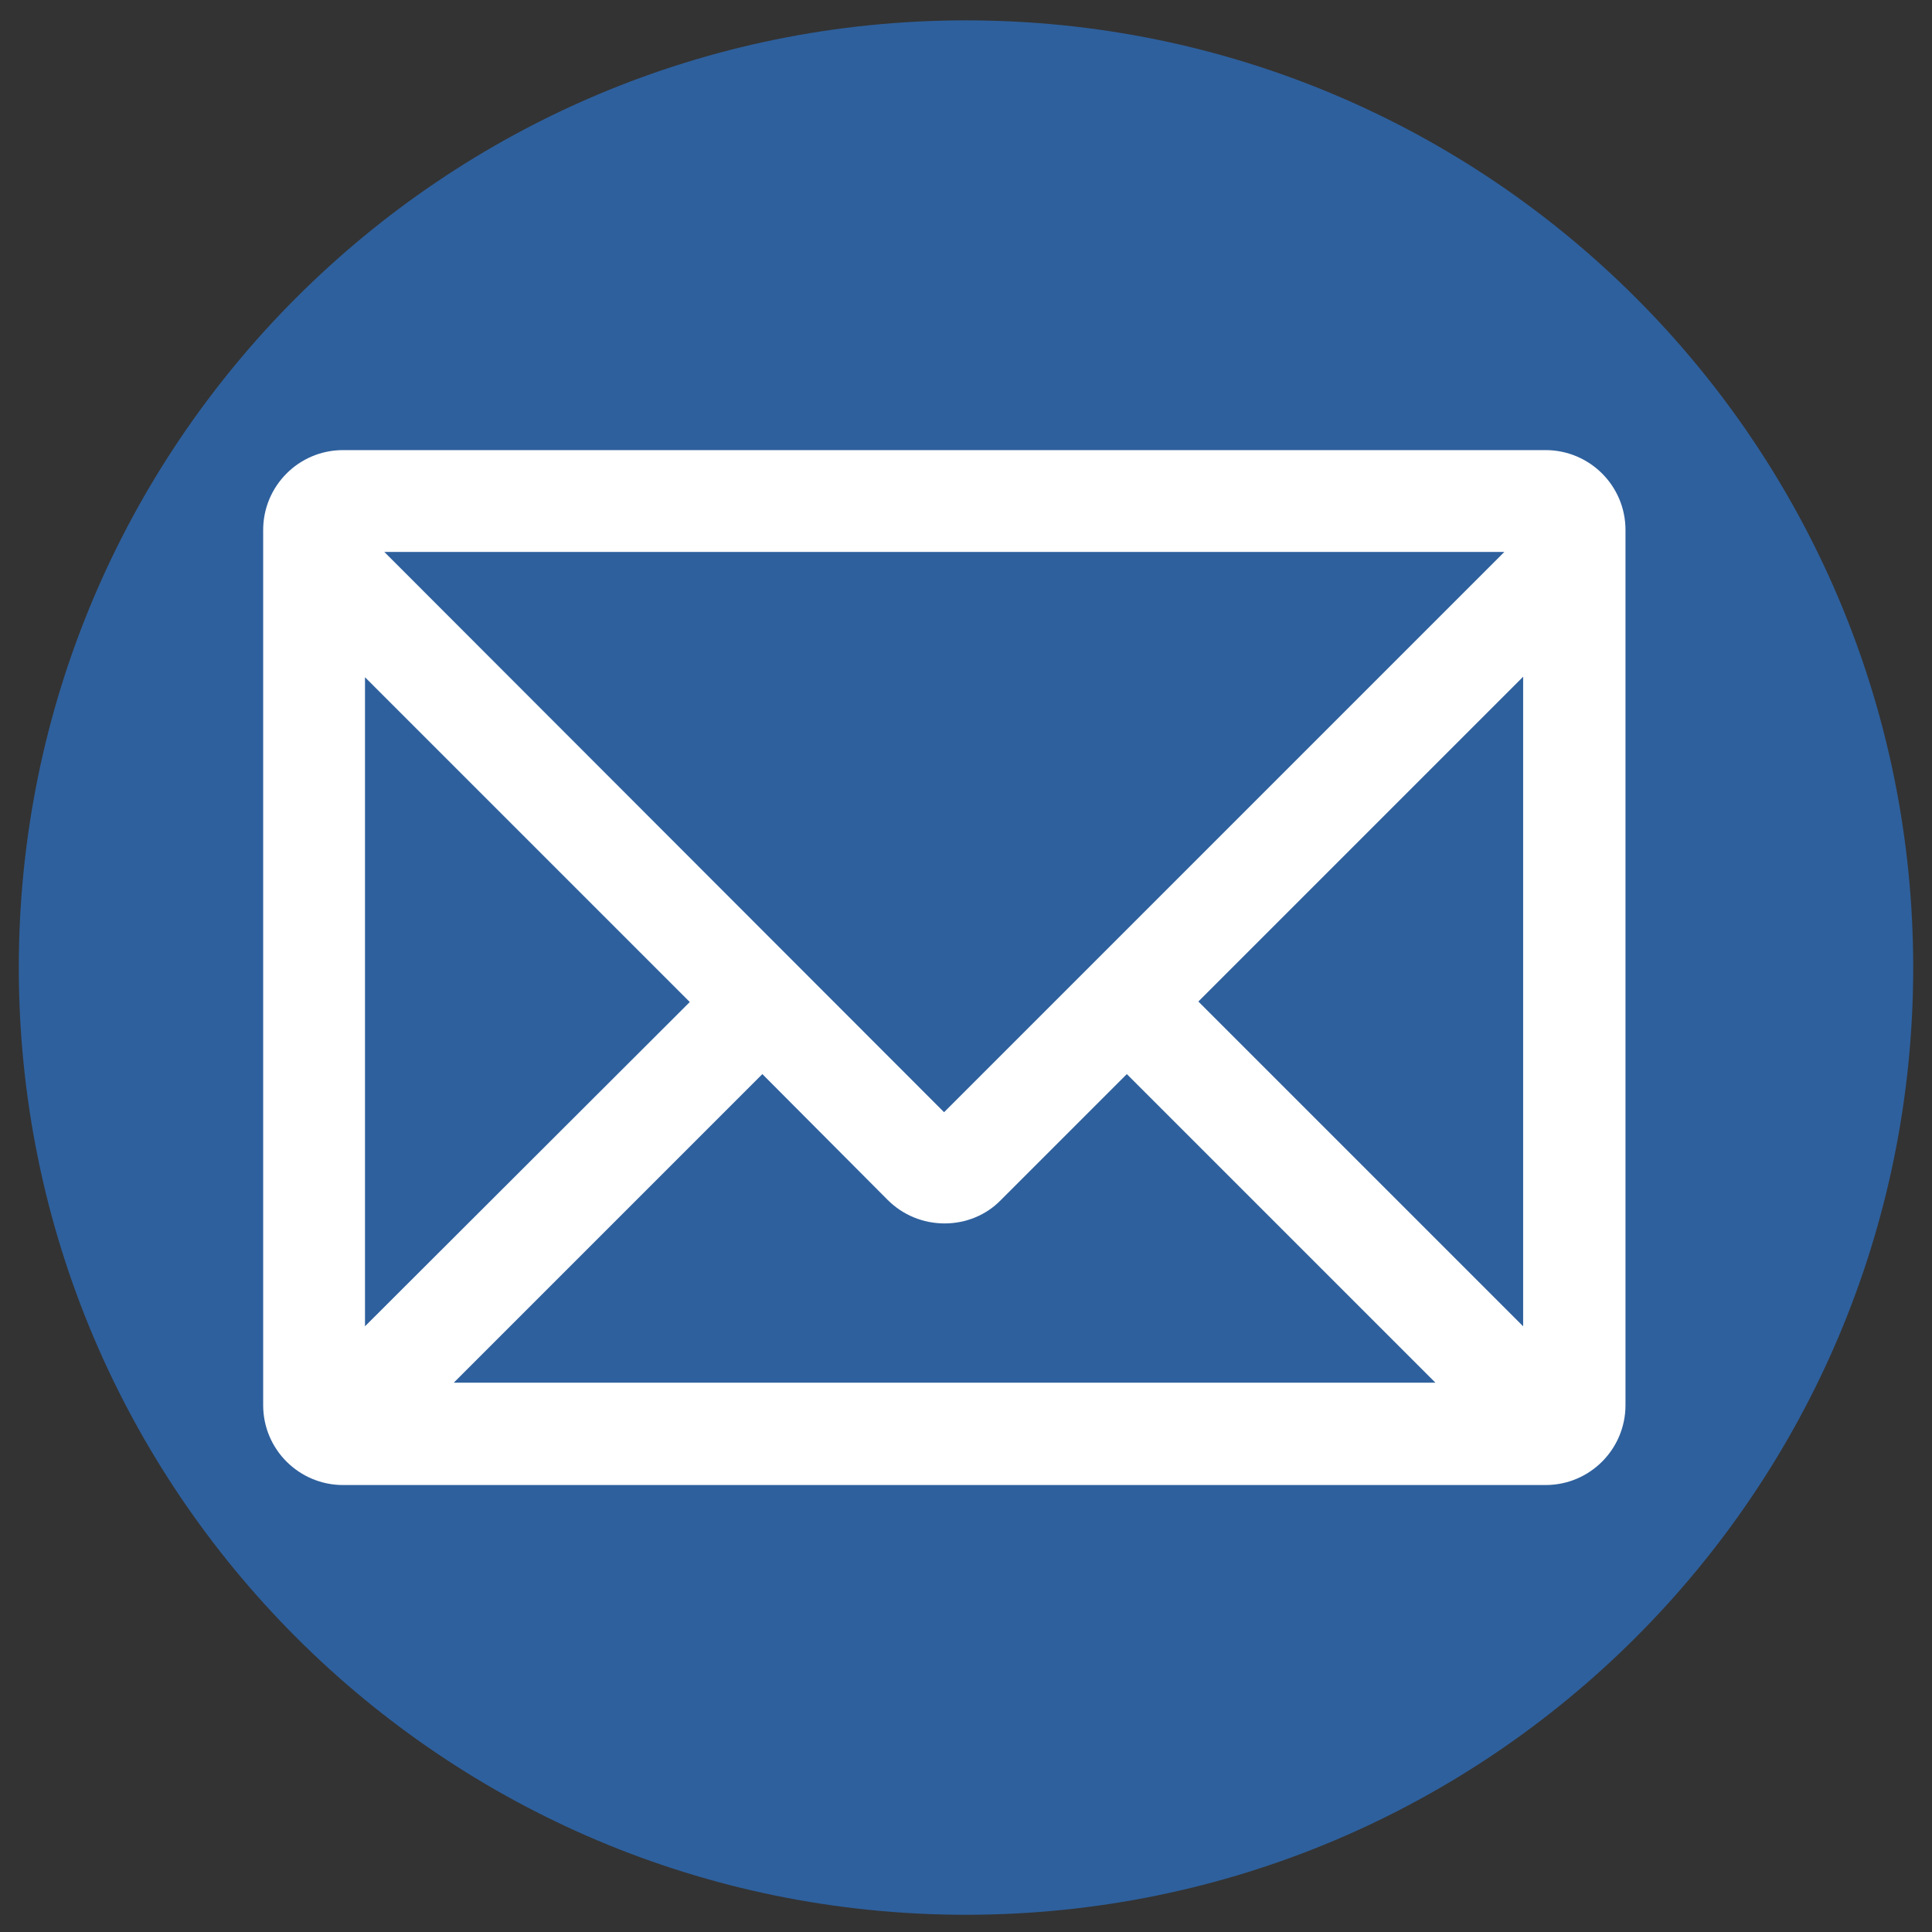
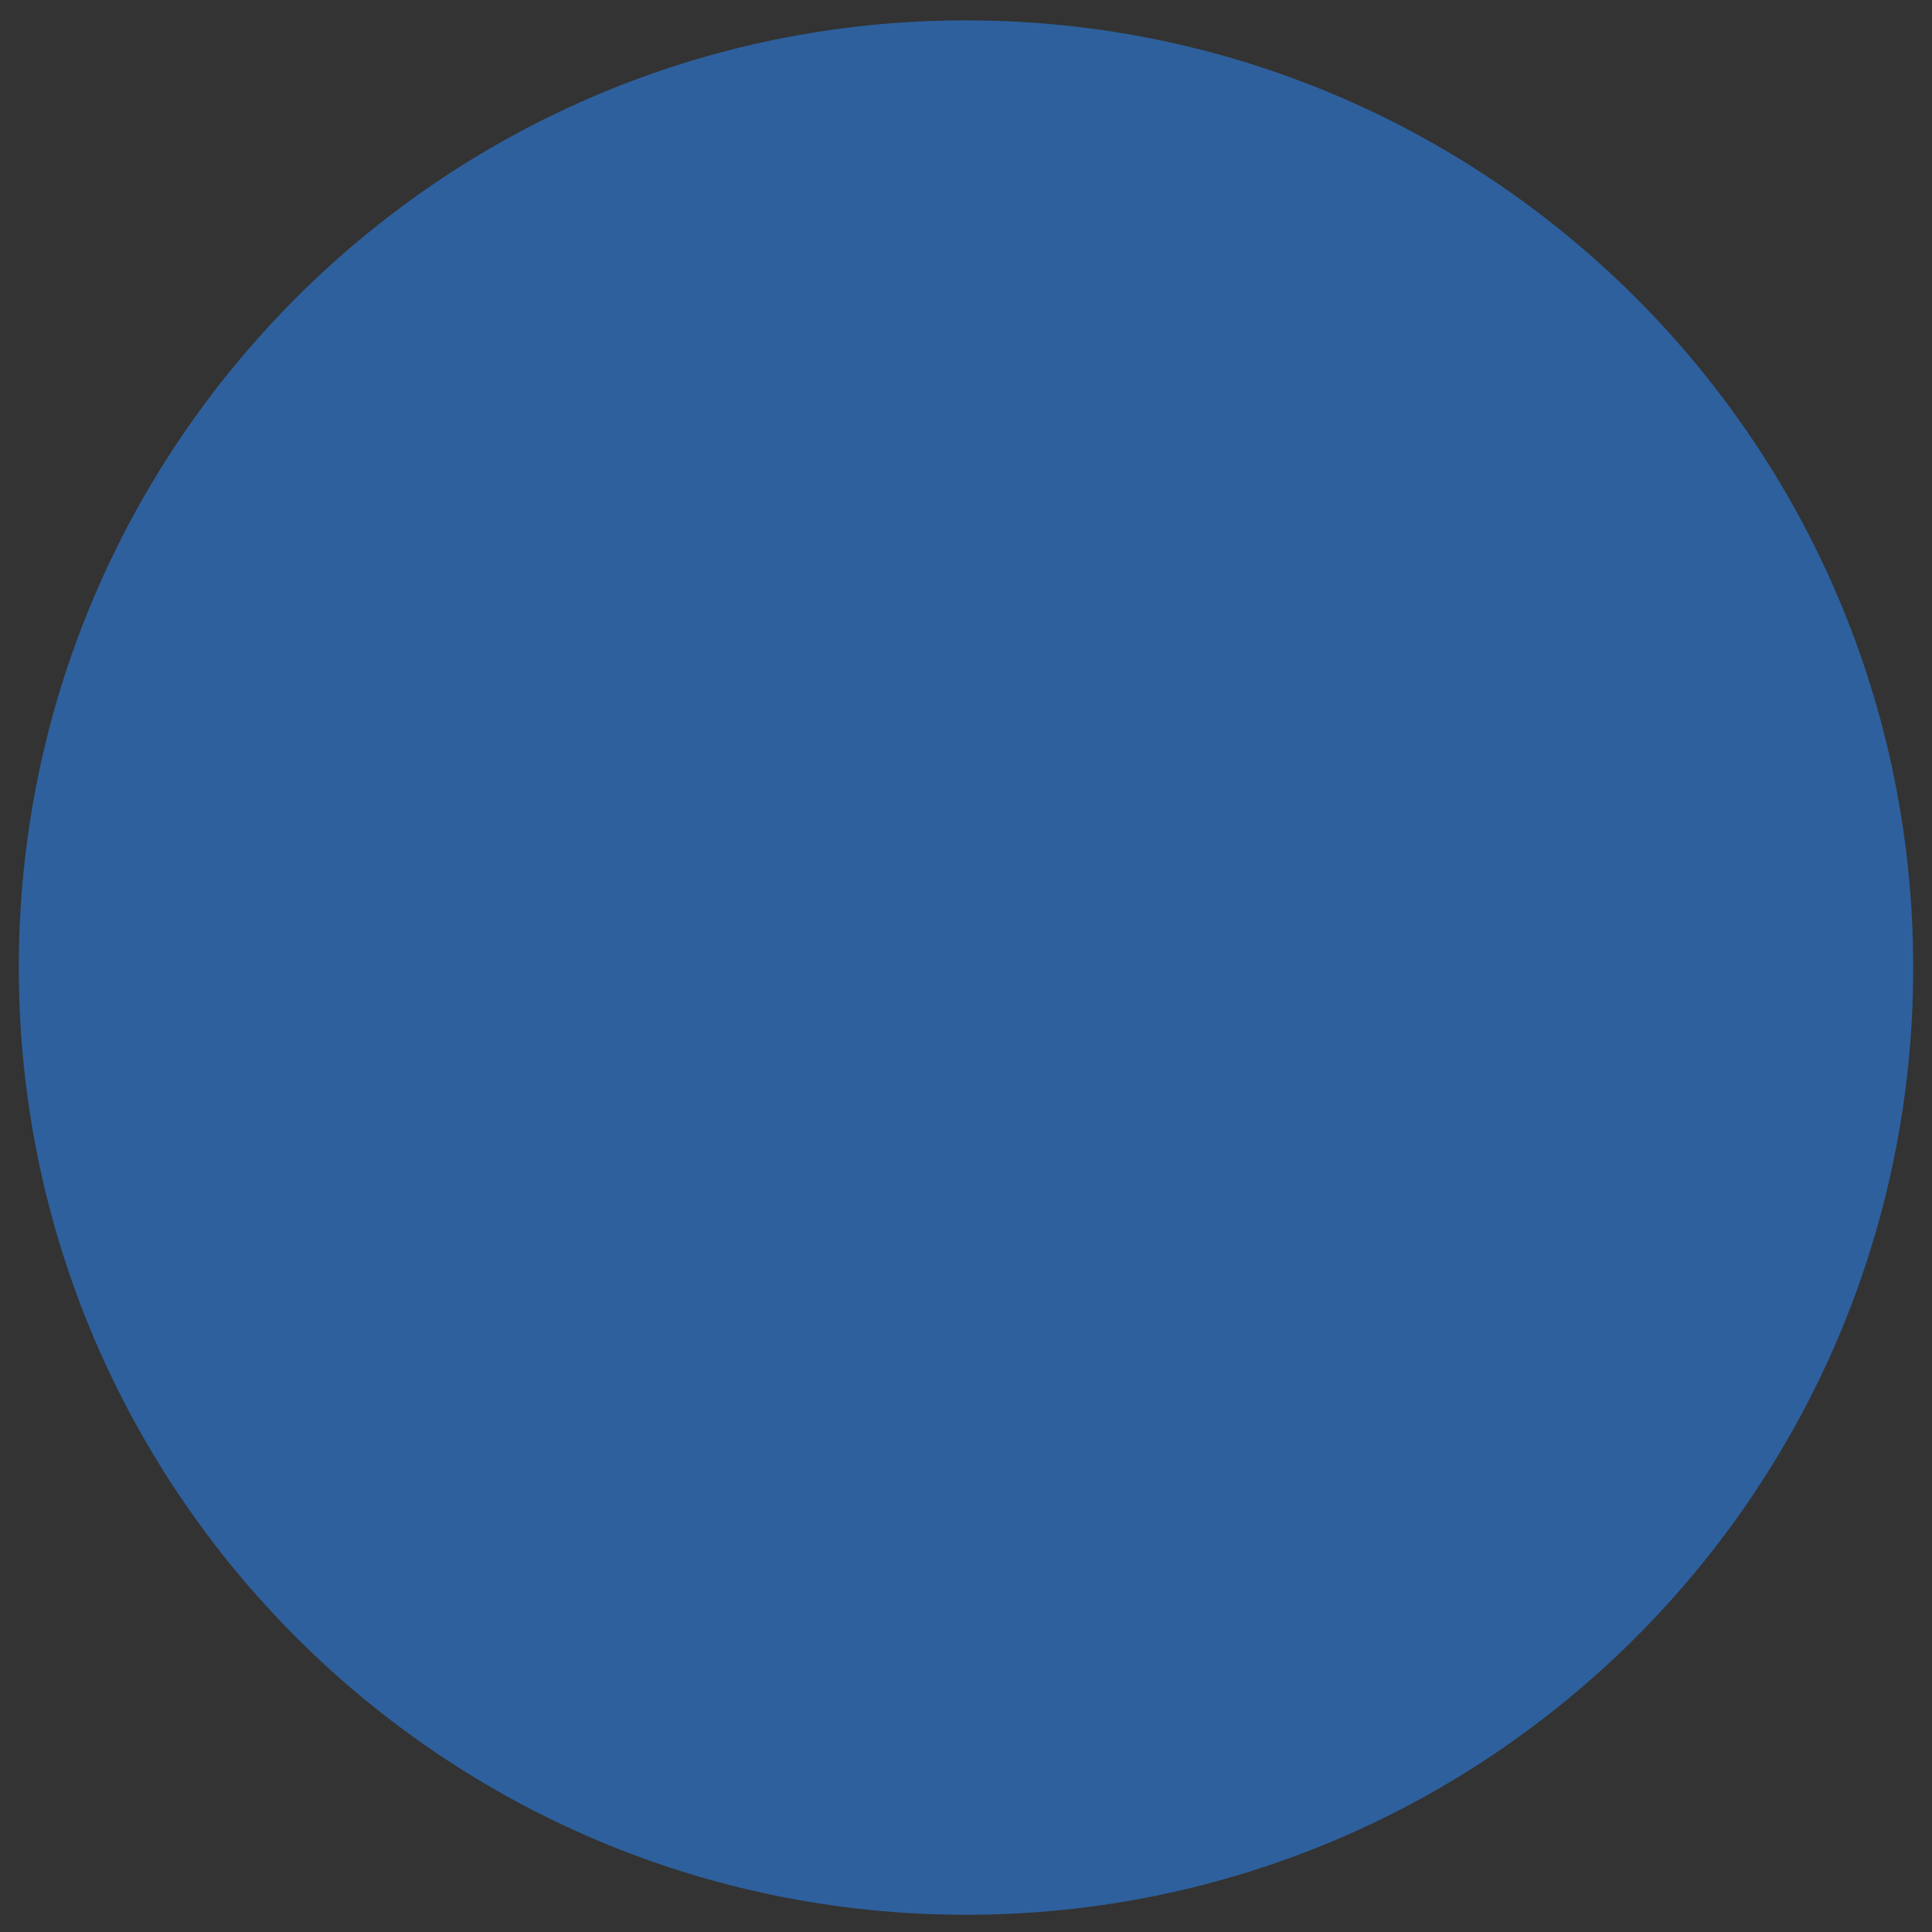
<svg xmlns="http://www.w3.org/2000/svg" version="1.1" id="レイヤー_1のコピー" x="0px" y="0px" viewBox="0 0 370 370" style="enable-background:new 0 0 370 370;" xml:space="preserve">
  <rect x="0" y="0" width="370" height="370" fill="#333333" stroke="none" />
  <style type="text/css">
	.st0{fill:#2E609D;}
	.st1{fill:#FFFFFF;}
</style>
  <path class="st0" d="M366.4,185.3c0,100.2-81.2,181.4-181.4,181.4S3.6,285.5,3.6,185.3C3.6,85.1,84.8,3.9,185,3.9  S366.4,85.1,366.4,185.3z" />
-   <path class="st1" d="M296,86.2H65.7c-8.5,0-15.3,6.9-15.3,15.3v167.6c0,8.5,6.9,15.3,15.3,15.3H296c8.5,0,15.3-6.9,15.3-15.3V101.5  C311.3,93,304.4,86.2,296,86.2z M291.7,254l-62.2-62.2l62.2-62.2V254z M170,229.8c2.9,2.9,6.8,4.5,10.9,4.5c4.1,0,8-1.6,10.8-4.5  l24.1-24.1l59.1,59.1h-188l59.1-59.1L170,229.8z M288.1,105.7L180.8,213L73.6,105.7H288.1z M132.1,191.9L69.9,254V129.7L132.1,191.9  z" />
</svg>